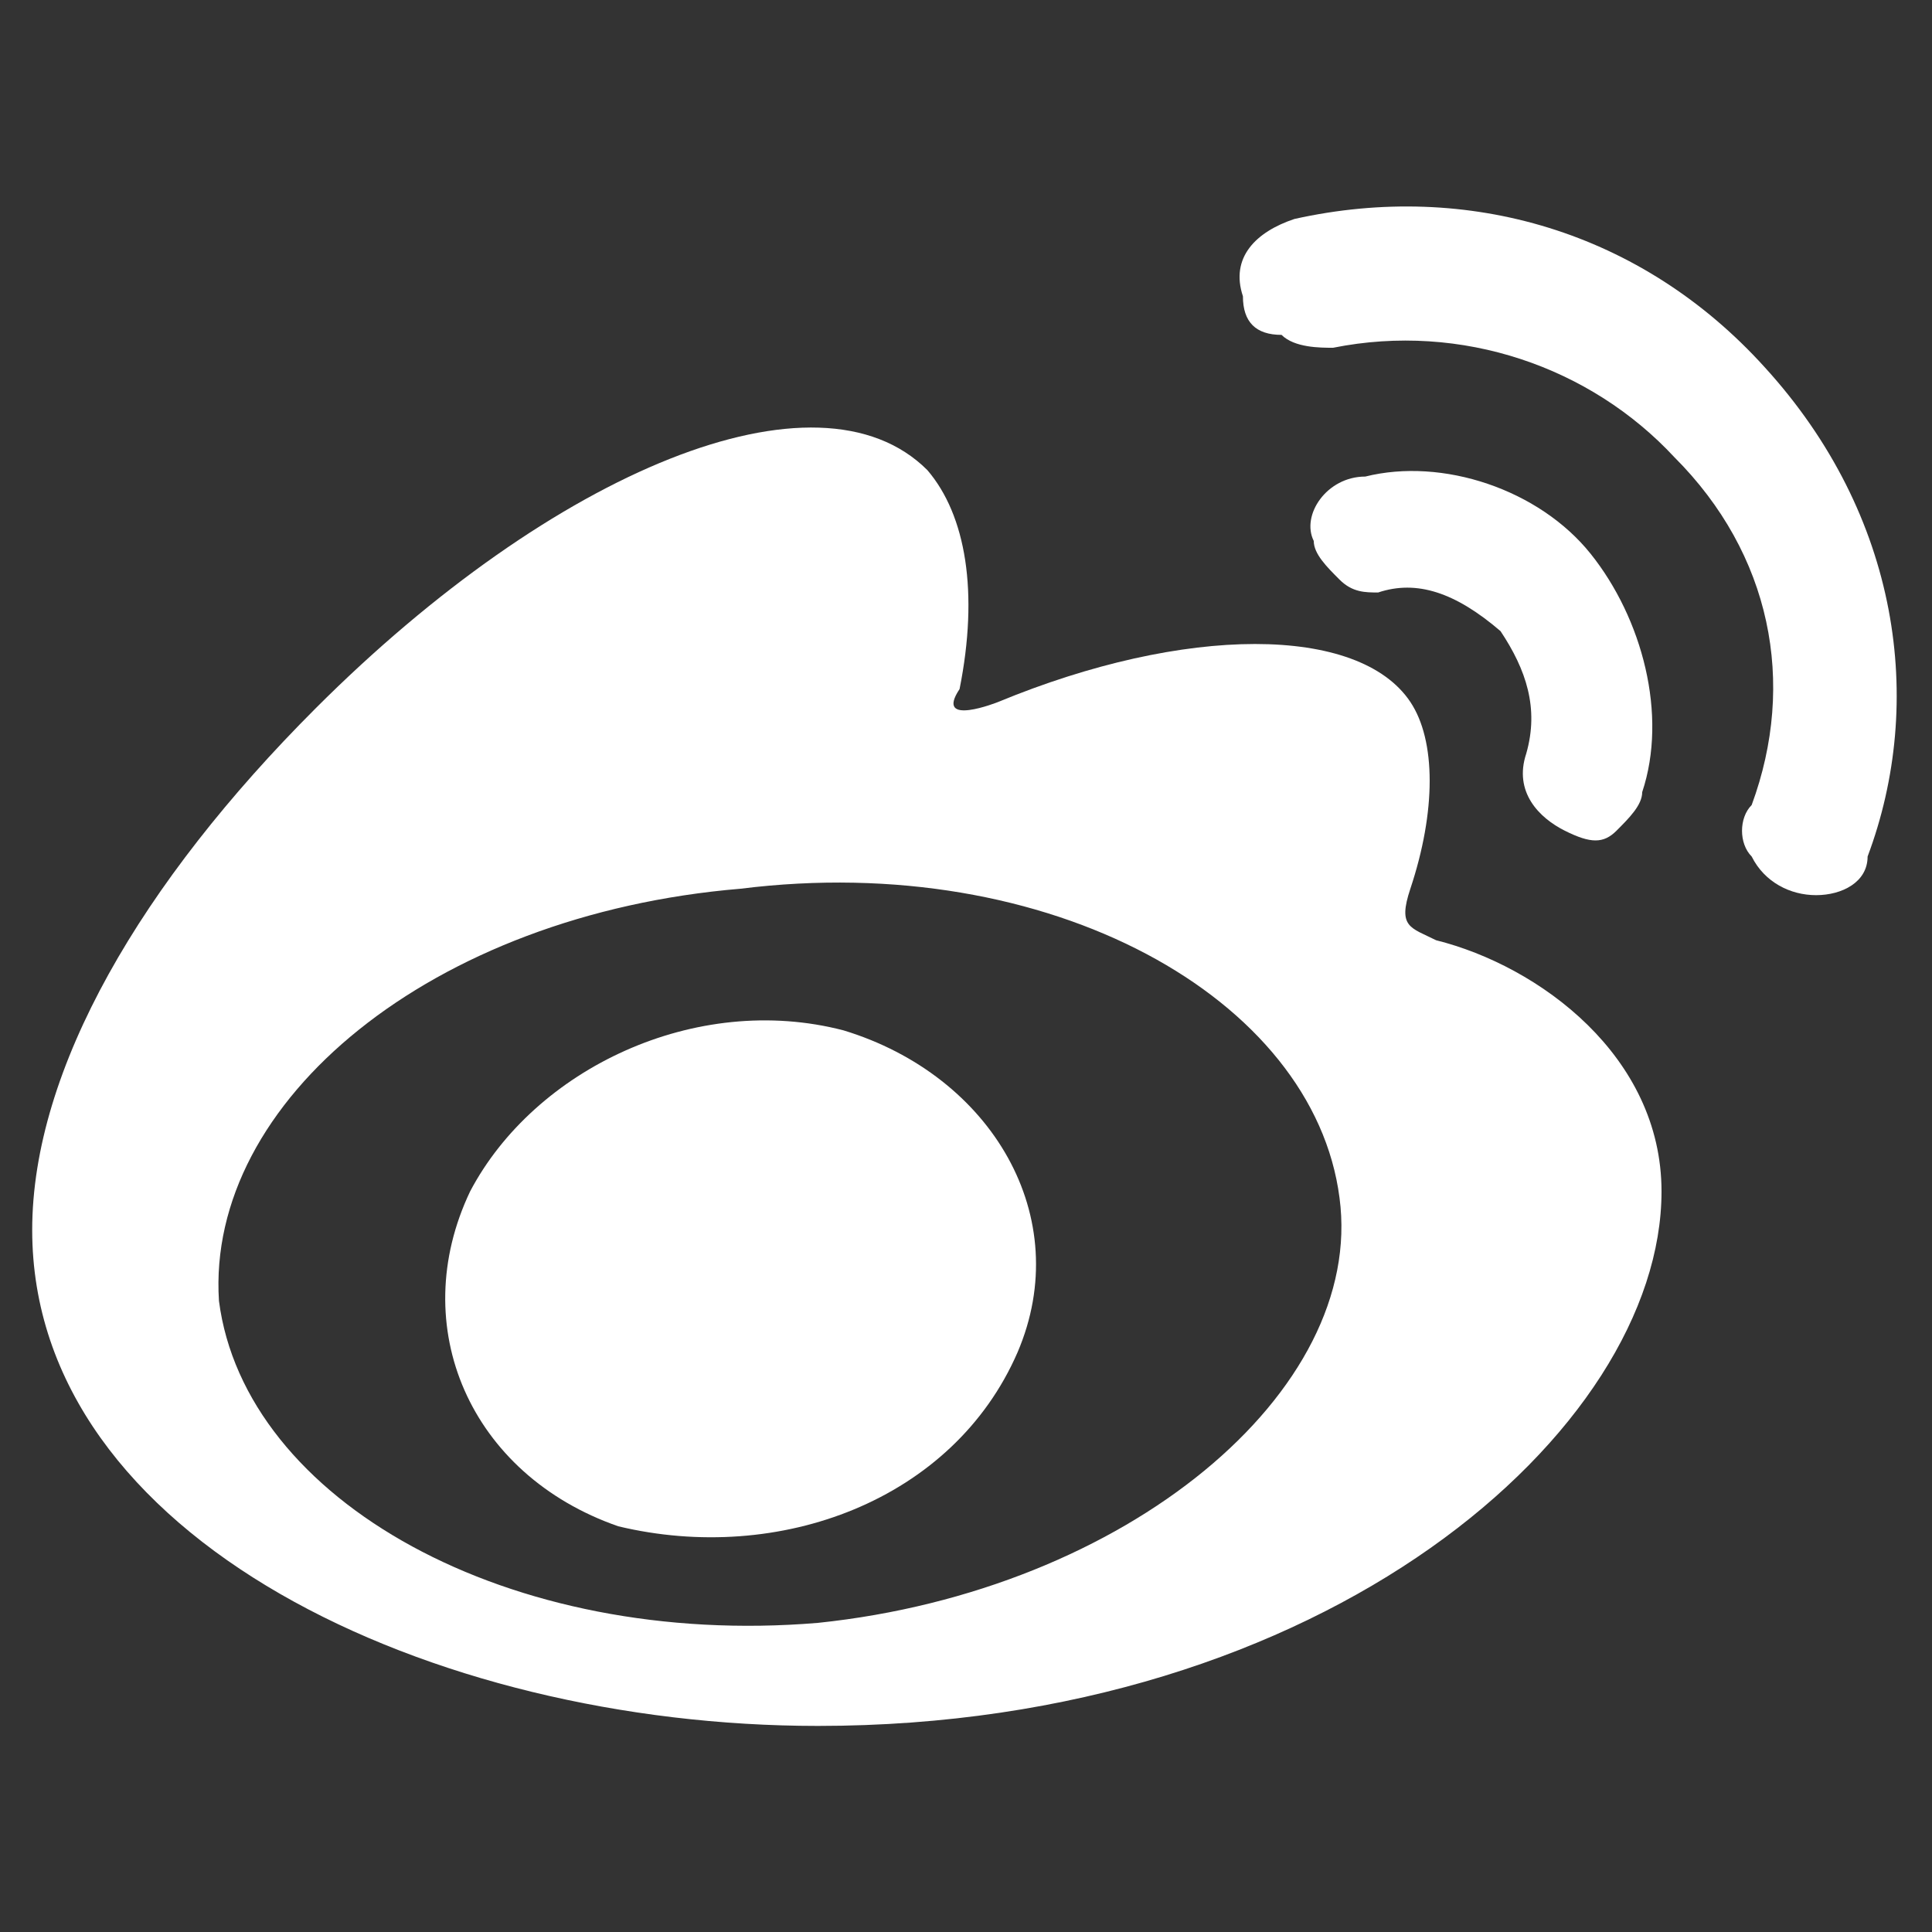
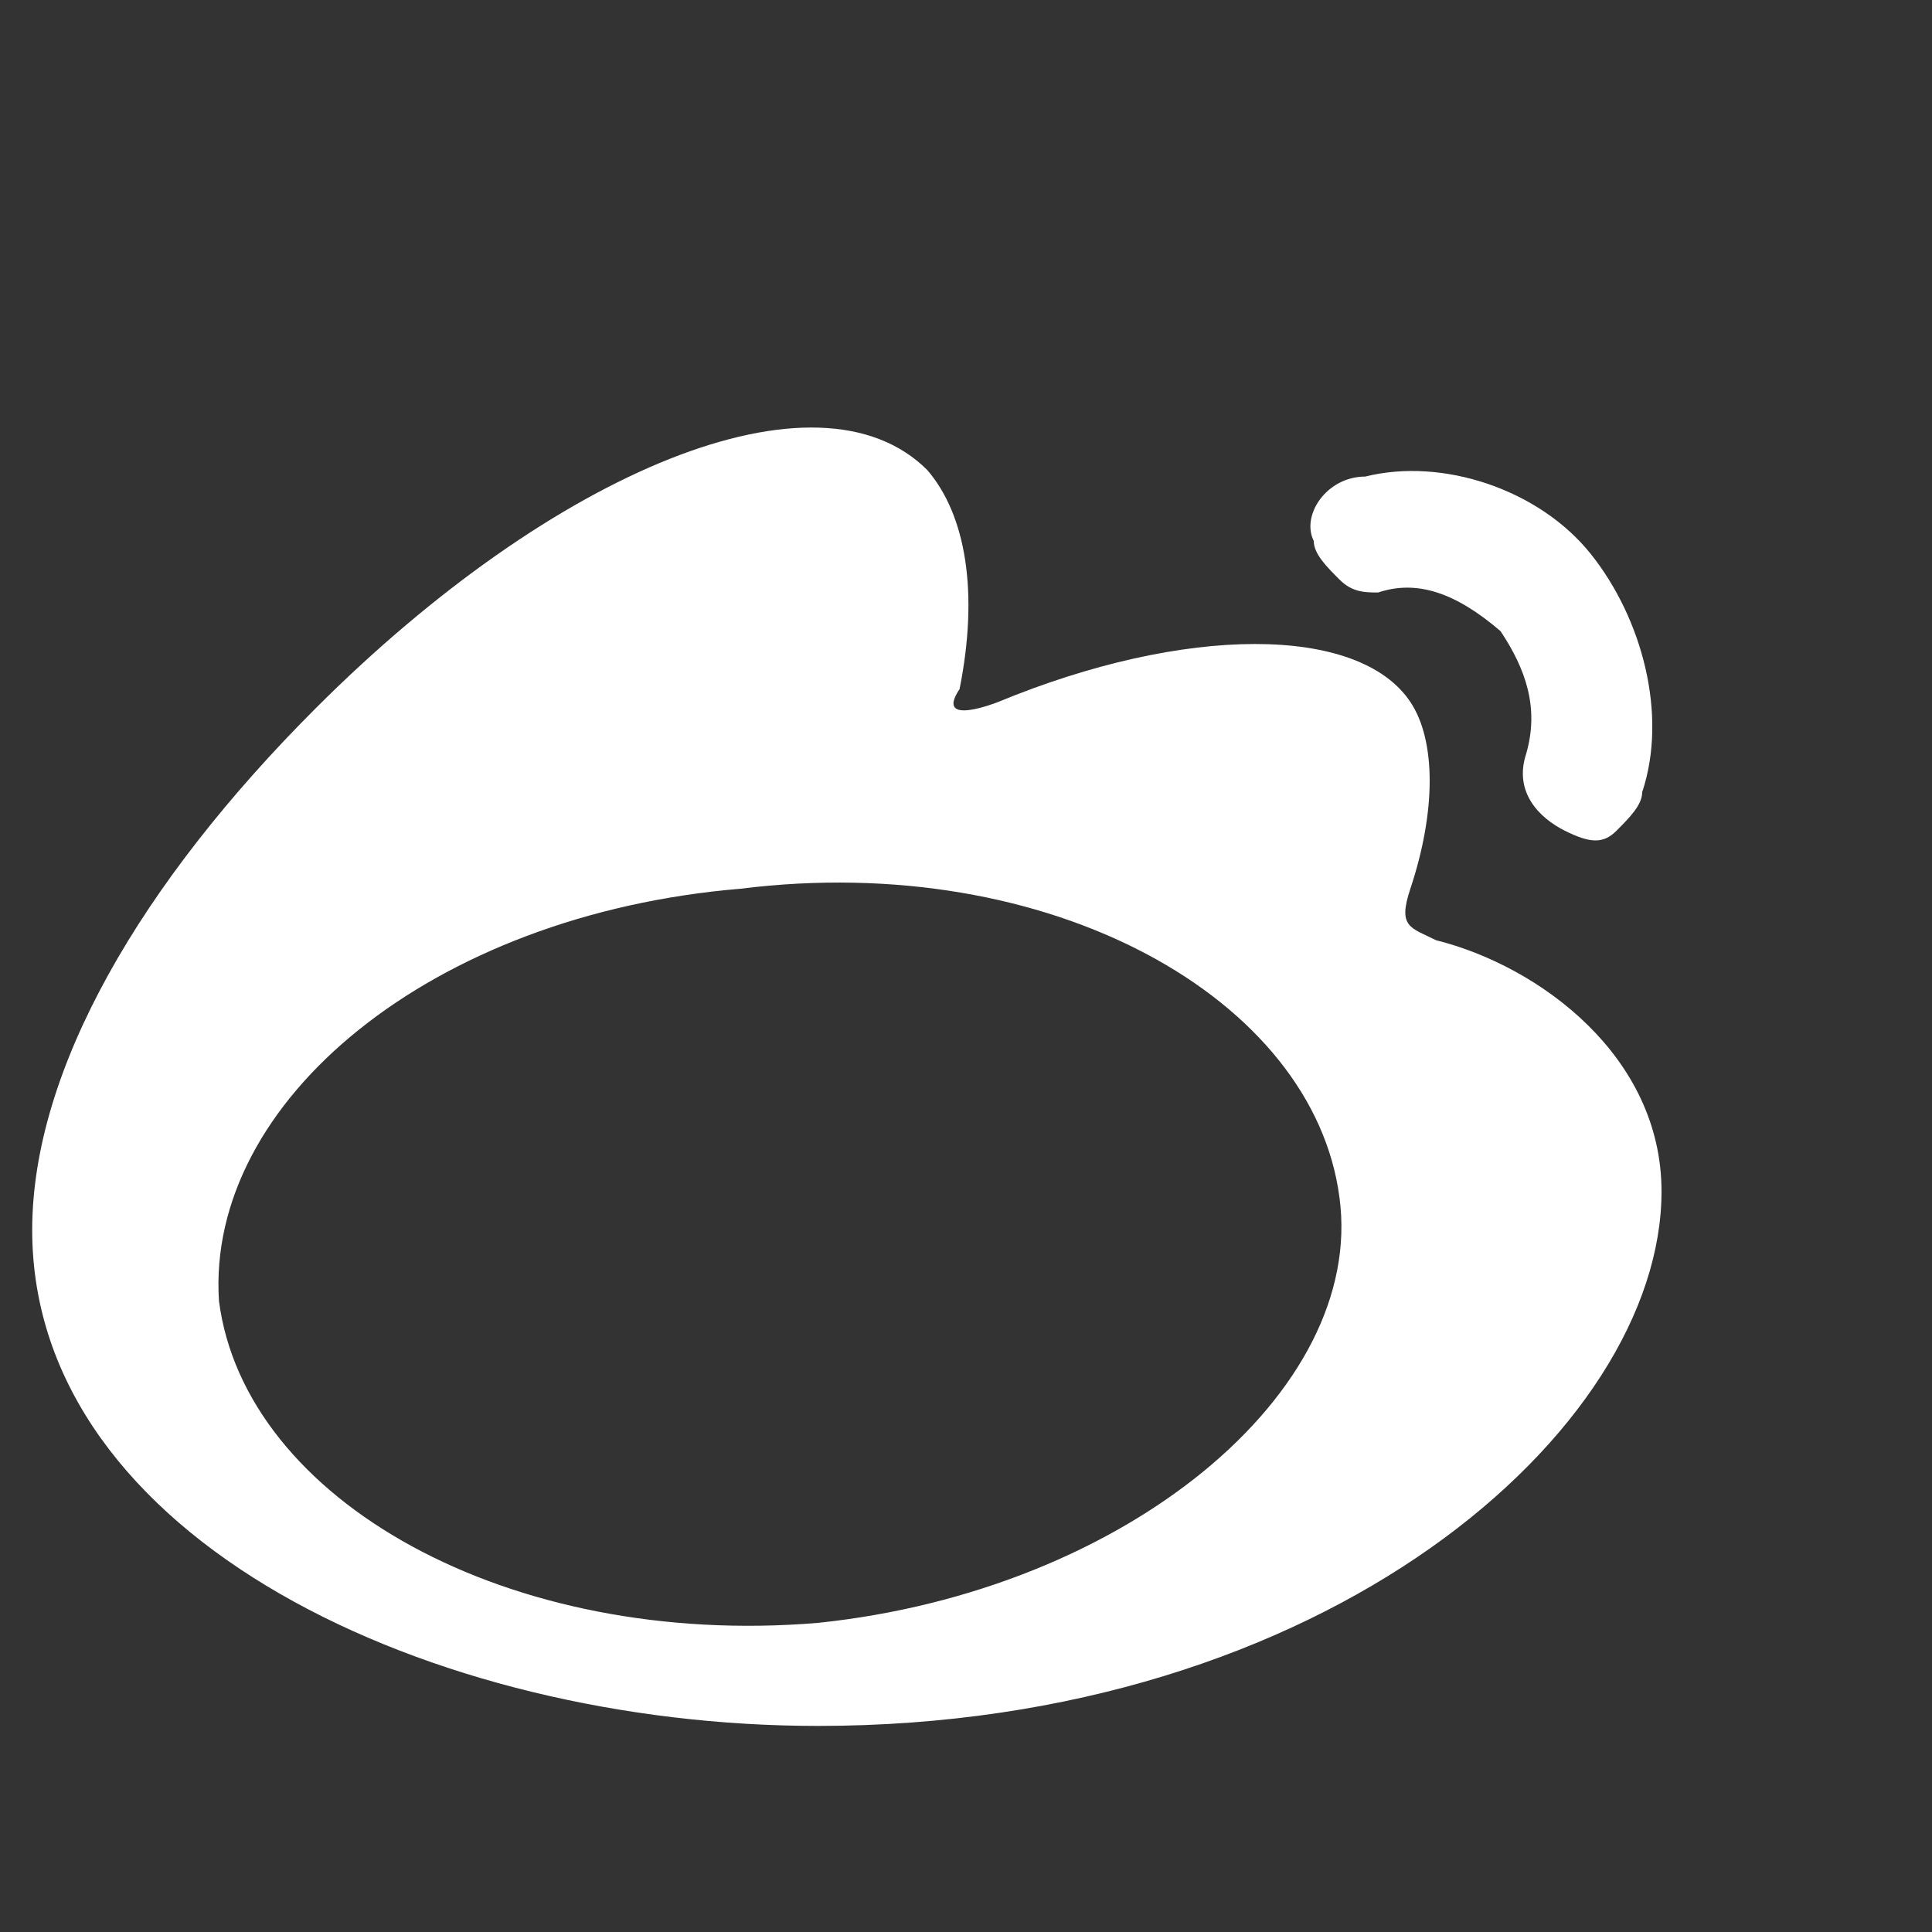
<svg xmlns="http://www.w3.org/2000/svg" version="1.1" id="图层_1" x="0px" y="0px" viewBox="0 0 30 30" style="enable-background:new 0 0 30 30;" xml:space="preserve">
  <rect x="0" y="0" width="30" height="30" fill="#333333" stroke="none" />
  <style type="text/css">
	.st0{fill:#FFFFFF;}
</style>
  <g>
-     <path class="st0" d="M27.4,5.7c-1.9-2.1-4.6-2.9-7.3-2.3c-0.6,0.2-1,0.6-0.8,1.2c0,0.4,0.2,0.6,0.6,0.6c0.2,0.2,0.6,0.2,0.8,0.2   C22.7,5,24.7,5.7,26,7.1c1.5,1.5,1.9,3.5,1.2,5.4c-0.2,0.2-0.2,0.6,0,0.8c0.2,0.4,0.6,0.6,1,0.6c0.4,0,0.8-0.2,0.8-0.6   C29.9,10.9,29.5,8,27.4,5.7z" />
    <path class="st0" d="M24.3,12.9c0.4,0.2,0.6,0.2,0.8,0c0.2-0.2,0.4-0.4,0.4-0.6c0.4-1.2,0-2.7-0.8-3.7c-0.8-1-2.3-1.5-3.5-1.2   c-0.6,0-1,0.6-0.8,1c0,0.2,0.2,0.4,0.4,0.6c0.2,0.2,0.4,0.2,0.6,0.2c0.6-0.2,1.2,0,1.9,0.6c0.4,0.6,0.6,1.2,0.4,1.9   C23.5,12.3,23.9,12.7,24.3,12.9z" />
    <path class="st0" d="M22.3,14.6c-0.4-0.2-0.6-0.2-0.4-0.8c0.4-1.2,0.4-2.3,0-2.9c-0.8-1.2-3.5-1.2-6.4,0c0,0-1,0.4-0.6-0.2   C15.2,9.2,15,8,14.4,7.3c-1.7-1.7-5.8,0-9.5,3.7c-2.7,2.7-4.4,5.6-4.4,8.1c0,4.8,6.2,7.7,12.2,7.7c7.9,0,13.1-4.6,13.1-8.3   C25.8,16.4,23.9,15,22.3,14.6z M12.7,25.2c-4.8,0.4-8.9-1.9-9.3-5c-0.2-3.1,3.3-6,8.1-6.4c4.8-0.6,8.9,1.7,9.3,4.8   C21.2,21.6,17.5,24.7,12.7,25.2z" />
-     <path class="st0" d="M13.1,16c-2.3-0.6-4.8,0.6-5.8,2.5c-1,2.1,0,4.4,2.3,5.2c2.5,0.6,5.2-0.4,6.2-2.7C16.7,18.9,15.4,16.7,13.1,16   z" />
  </g>
</svg>